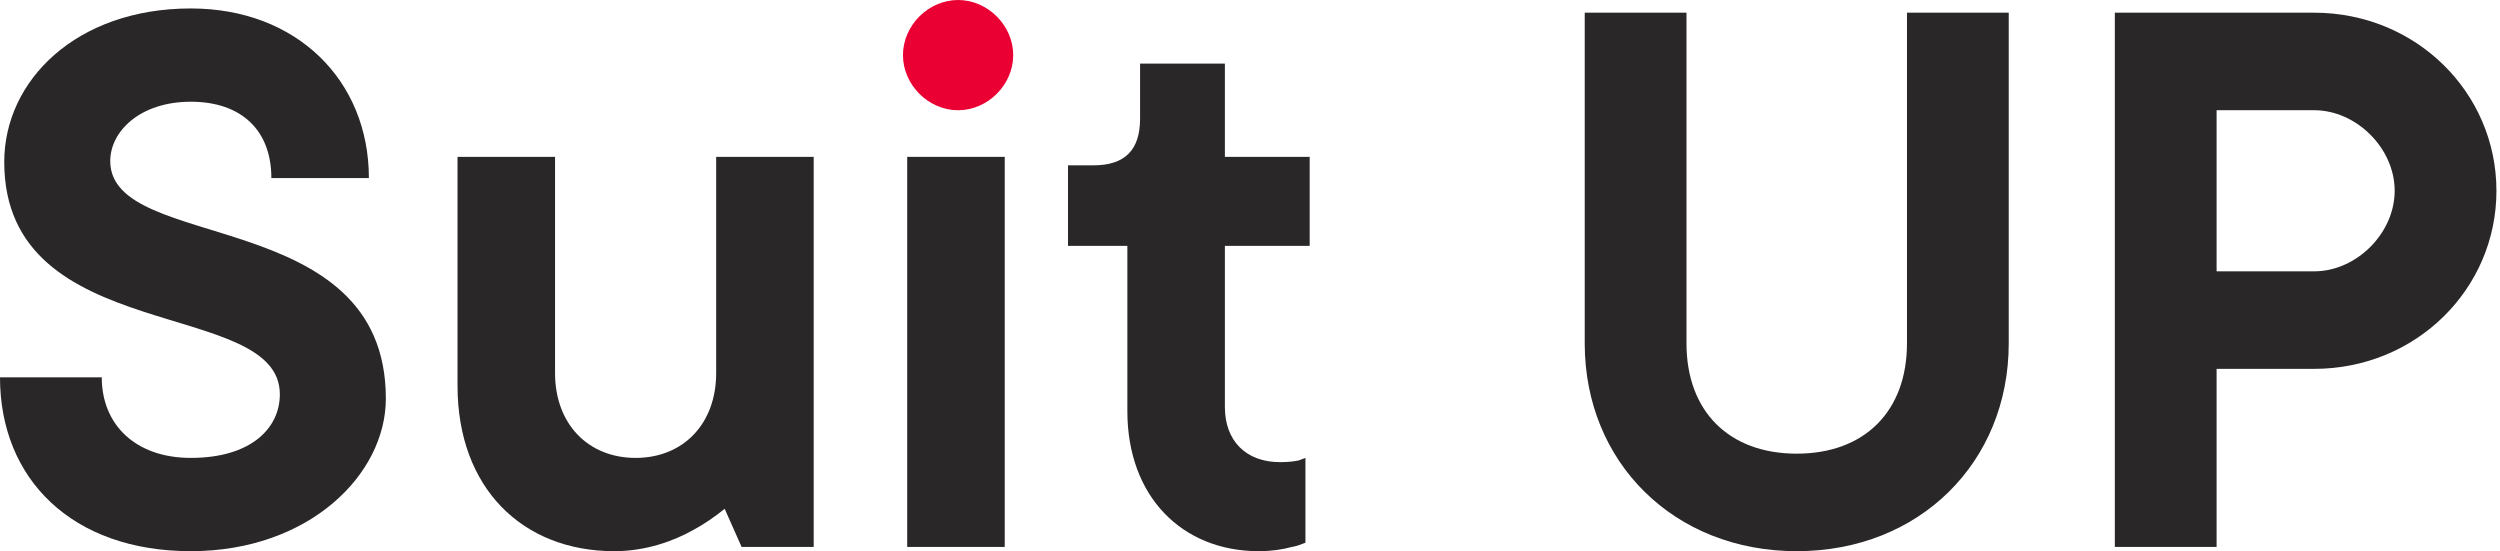
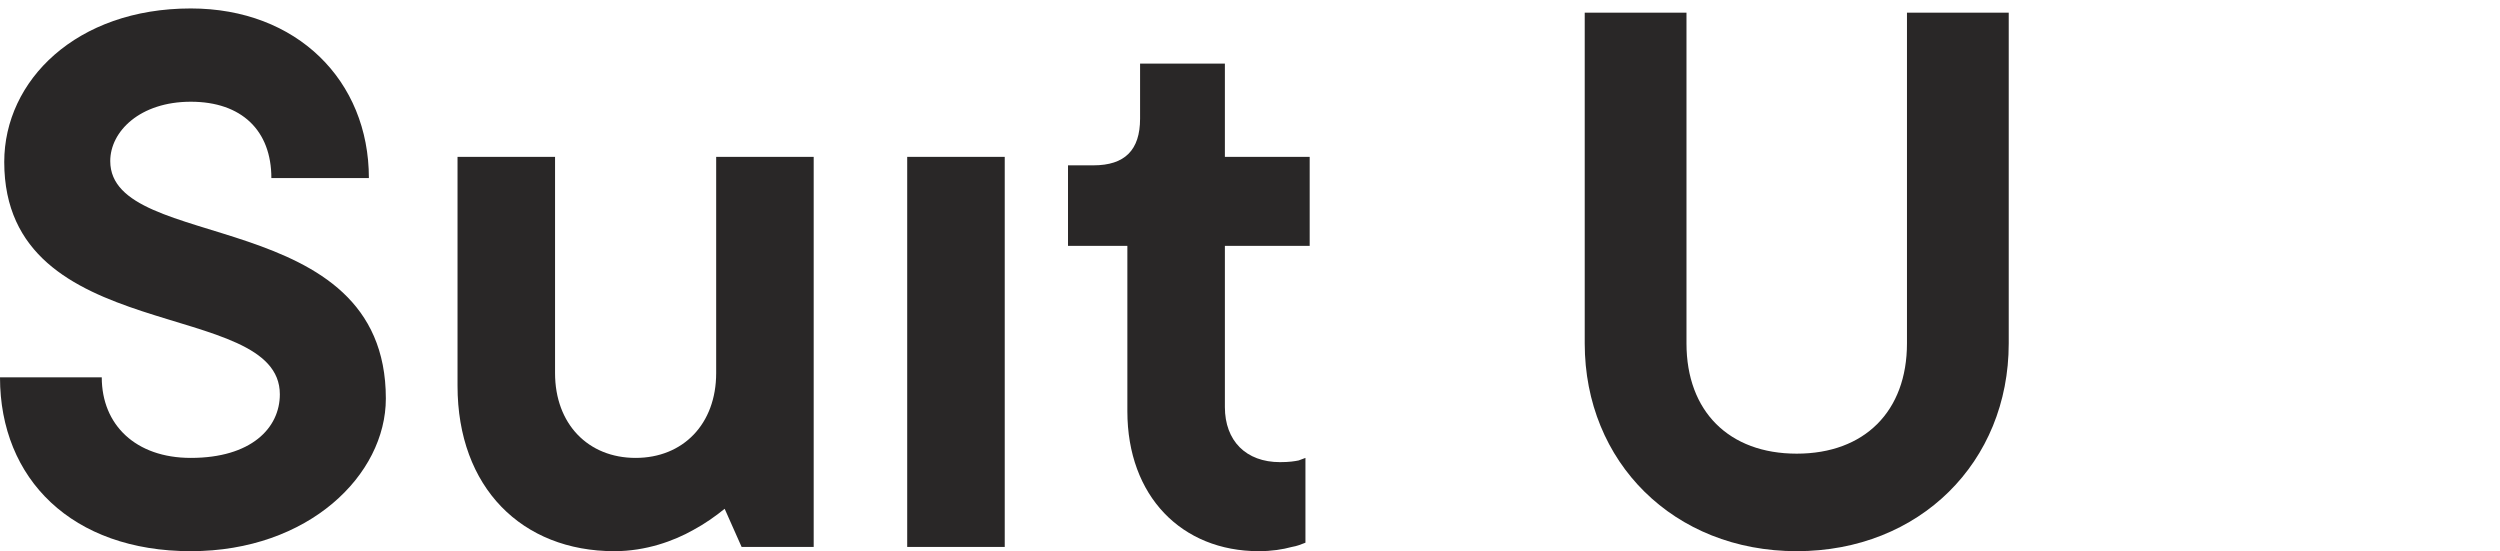
<svg xmlns="http://www.w3.org/2000/svg" width="254" height="56" viewBox="0 0 254 56" fill="none">
  <g id="Group 967">
    <g id="Suit UP">
      <path d="M0 38.338C0 48.677 7.323 56 19.386 56C31.362 56 39.202 48.246 39.202 40.492C39.202 20.761 11.201 25.759 11.201 16.367C11.201 13.352 14.216 10.336 19.386 10.336C24.555 10.336 27.571 13.266 27.571 18.09H37.479C37.479 8.182 30.155 0.859 19.386 0.859C7.754 0.859 0.431 8.182 0.431 16.453C0.431 35.322 28.432 30.153 28.432 40.061C28.432 43.507 25.503 46.523 19.386 46.523C13.785 46.523 10.339 43.163 10.339 38.338H0Z" fill="#292727" />
      <path d="M46.485 39.199C46.485 49.538 53.033 56 62.424 56C65.612 56 68.455 54.966 70.437 53.846C71.557 53.243 72.677 52.468 73.625 51.692L75.348 55.569H82.671V15.937H72.763V37.907C72.763 43.076 69.403 46.523 64.578 46.523C59.753 46.523 56.393 43.076 56.393 37.907V15.937H46.485V39.199Z" fill="#292727" />
      <path d="M92.172 55.569H102.081V15.937H92.172V55.569Z" fill="#292727" />
      <path d="M114.54 41.784C114.54 50.4 120.054 56 127.894 56C129.187 56 130.307 55.828 131.255 55.569C131.771 55.483 132.202 55.311 132.633 55.139V46.523L131.944 46.781C131.513 46.867 130.996 46.953 130.048 46.953C126.602 46.953 124.448 44.8 124.448 41.353V24.983H133.064V15.937H124.448V6.459H115.832V12.059C115.832 15.247 114.281 16.798 111.094 16.798H108.509V24.983H114.54V41.784Z" fill="#292727" />
      <path d="M161.008 34.891C161.008 46.953 170.055 56 182.548 56C195.04 56 204.087 46.953 204.087 34.891V1.29H193.748V34.891C193.748 41.784 189.44 46.092 182.548 46.092C175.655 46.092 171.347 41.784 171.347 34.891V1.29H161.008V34.891Z" fill="#292727" />
-       <path d="M214.867 55.569H225.206V37.476H235.114C245.453 37.476 253.638 29.377 253.638 19.383C253.638 9.389 245.453 1.29 235.114 1.29H214.867V55.569ZM225.206 27.568V11.198H235.114C239.422 11.198 243.299 15.075 243.299 19.383C243.299 23.691 239.422 27.568 235.114 27.568H225.206Z" fill="#292727" />
    </g>
-     <path id="Suit UP_2" d="M97.342 11.201C100.357 11.201 102.942 8.616 102.942 5.6C102.942 2.585 100.357 0 97.342 0C94.326 0 91.742 2.585 91.742 5.6C91.742 8.616 94.326 11.201 97.342 11.201Z" fill="#EA0032" />
  </g>
</svg>